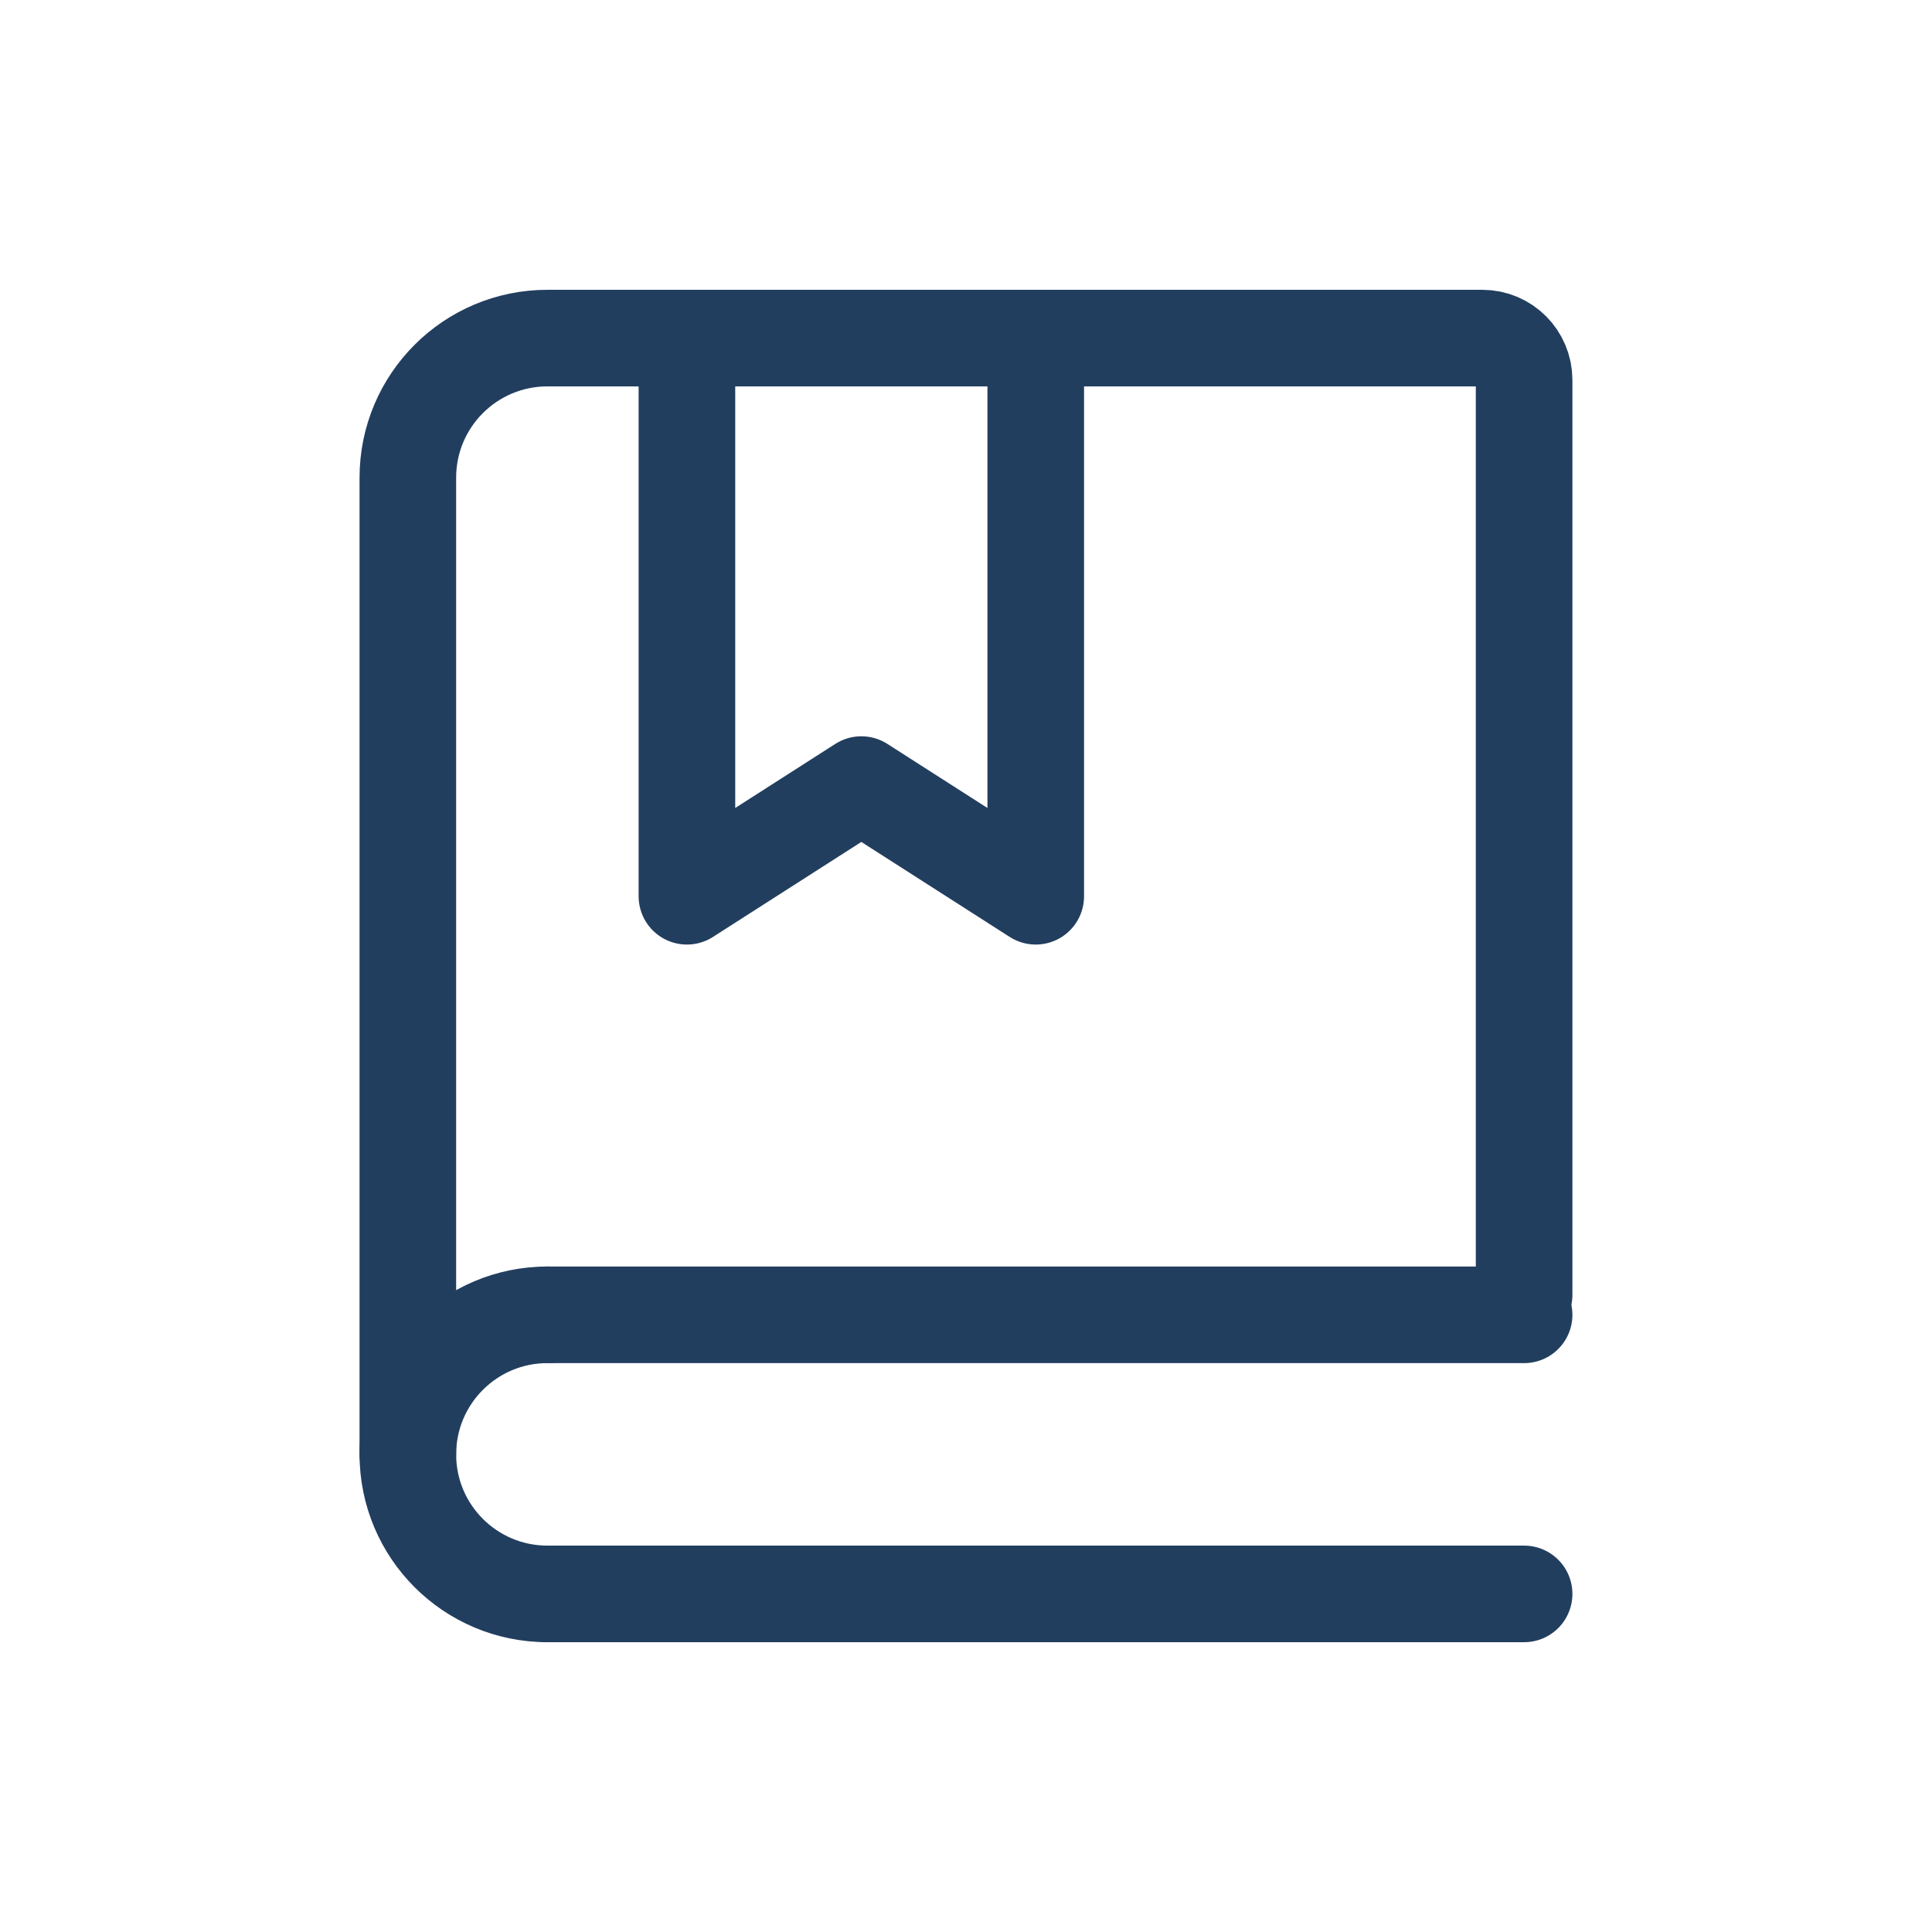
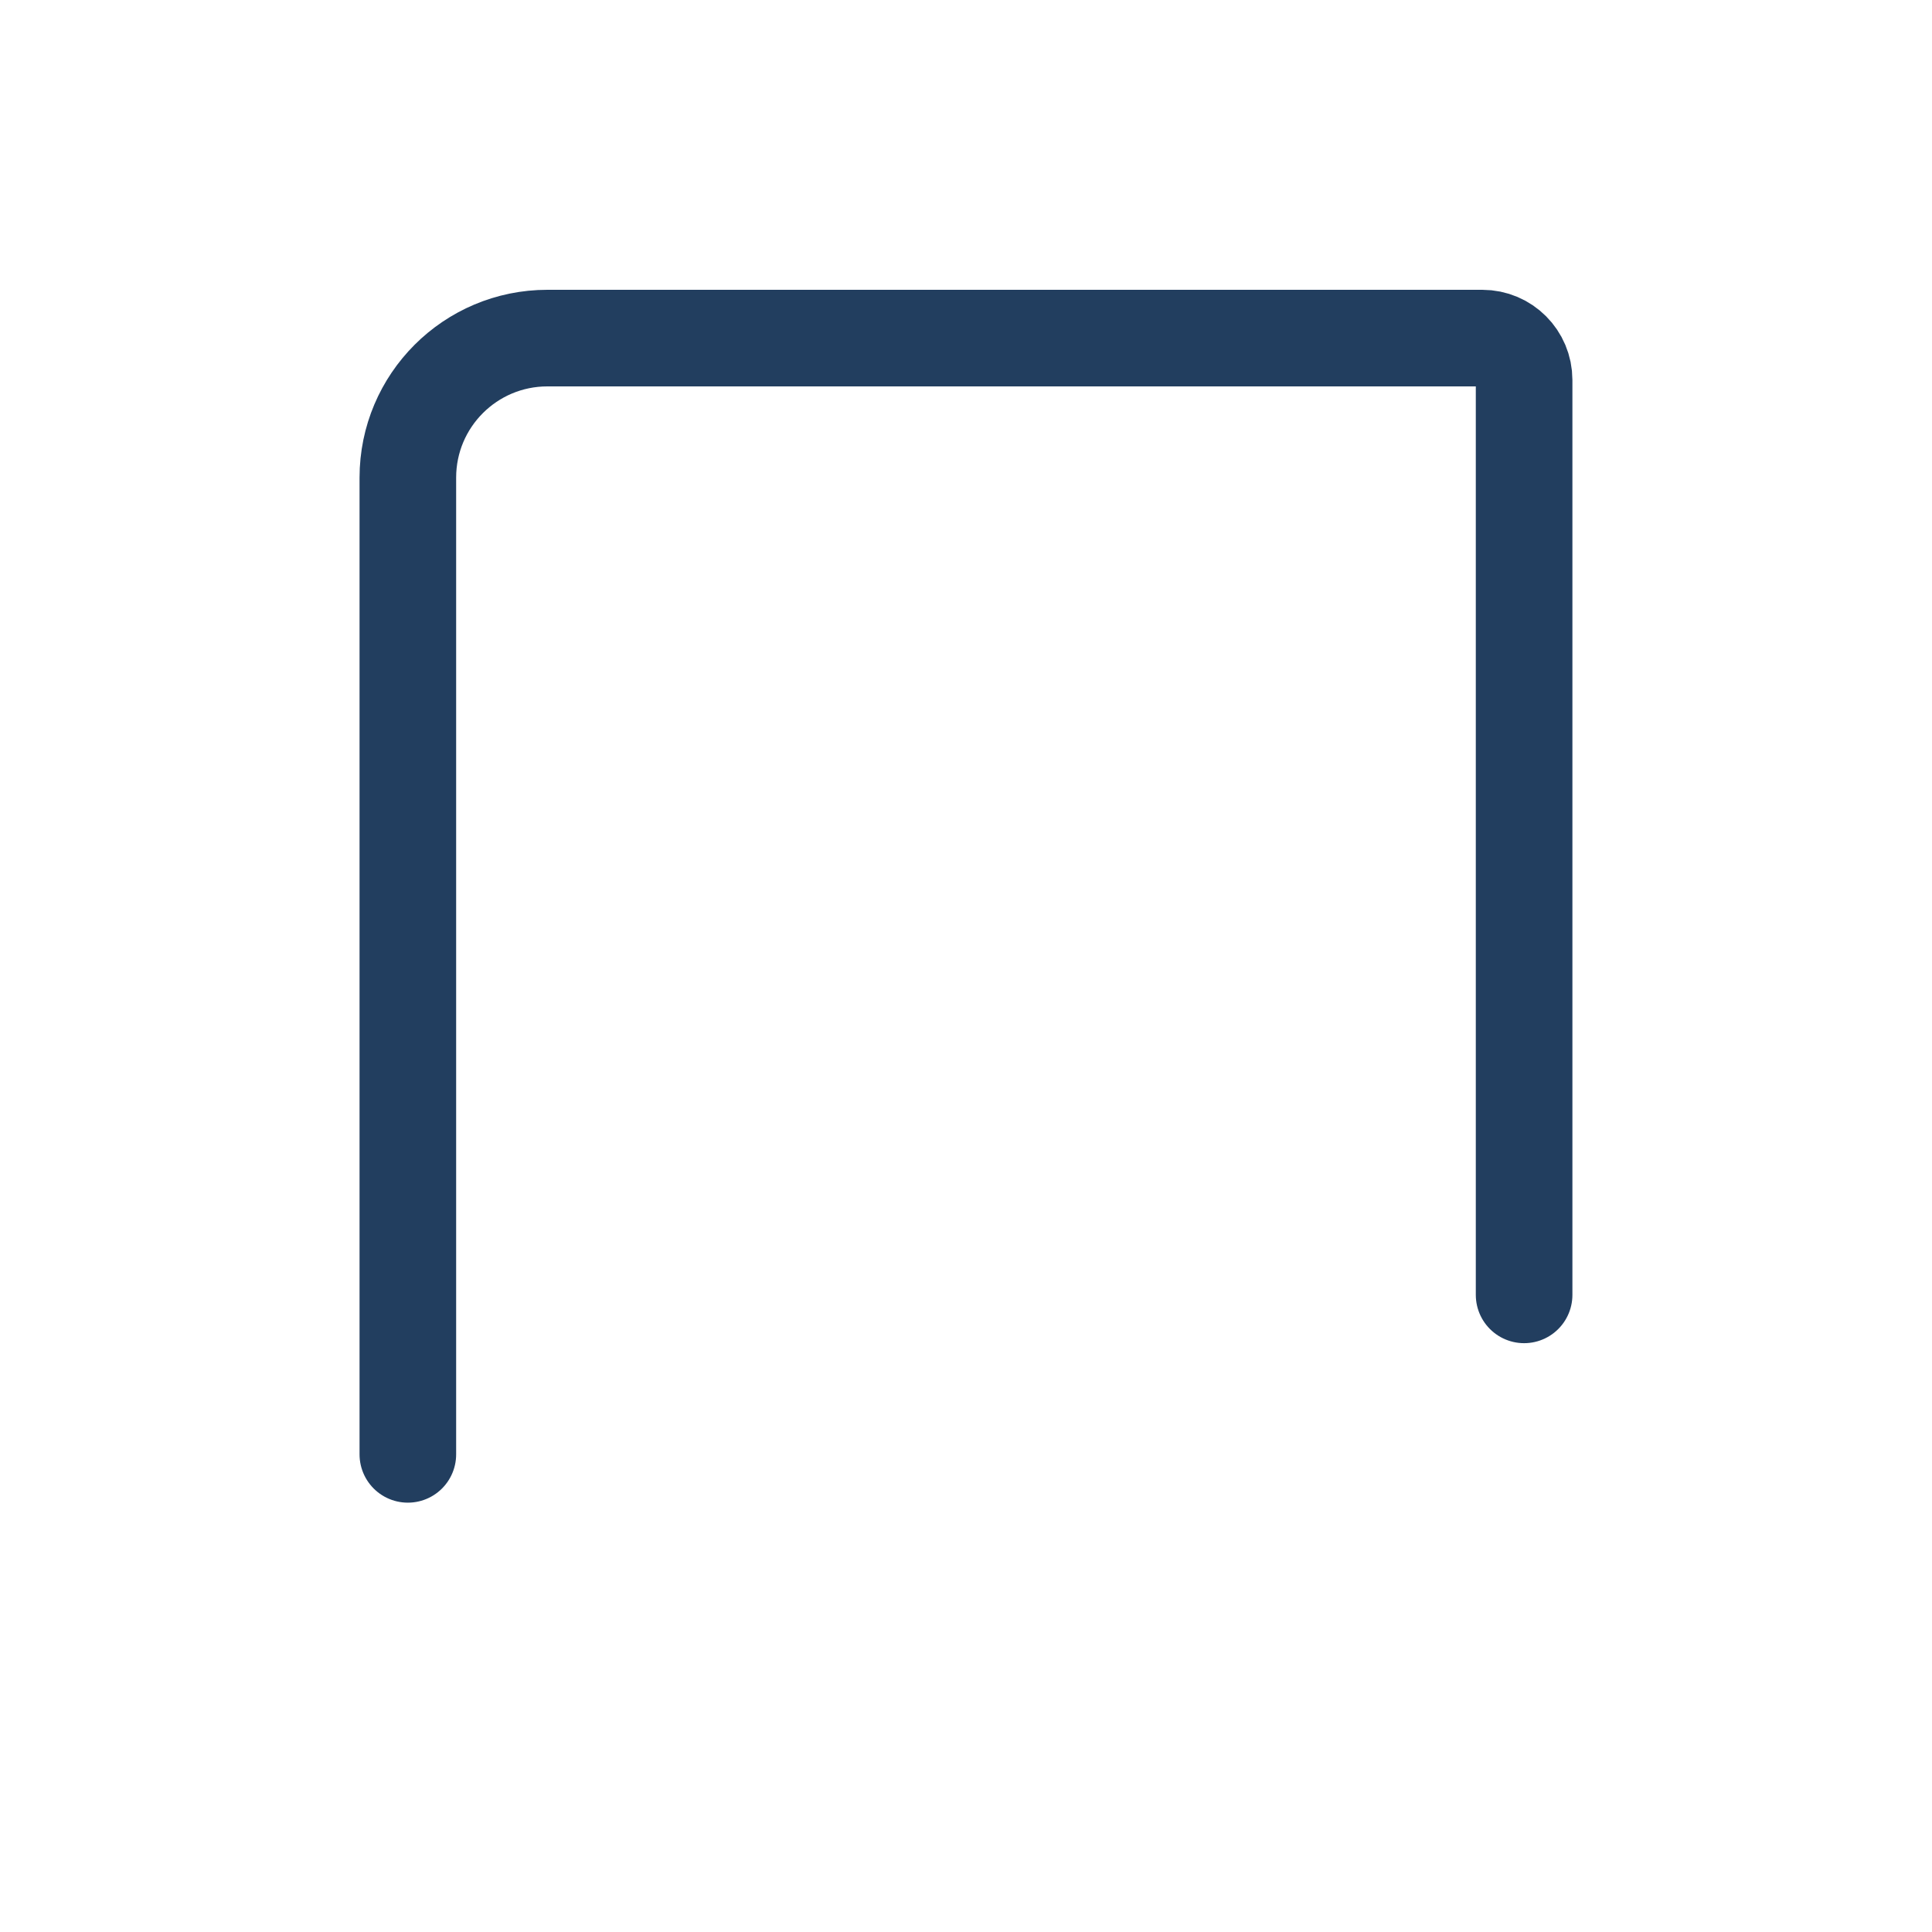
<svg xmlns="http://www.w3.org/2000/svg" width="40" height="40" viewBox="0 0 40 40" fill="none">
  <path d="M8.444 30.111V9.889C8.444 8.293 9.738 7 11.333 7H30.689C31.168 7 31.555 7.388 31.555 7.867V26.809" stroke="#223E5F" stroke-width="2" stroke-linecap="round" />
-   <path d="M14.222 7V18.556L17.833 16.244L21.444 18.556V7" stroke="#223E5F" stroke-width="2" stroke-linecap="round" stroke-linejoin="round" />
-   <path d="M11.333 27.222H31.555" stroke="#223E5F" stroke-width="2" stroke-linecap="round" />
-   <path d="M11.333 33H31.555" stroke="#223E5F" stroke-width="2" stroke-linecap="round" />
-   <path d="M11.333 33C9.738 33 8.444 31.707 8.444 30.111C8.444 28.516 9.738 27.222 11.333 27.222" stroke="#223E5F" stroke-width="2" stroke-linecap="round" stroke-linejoin="round" />
</svg>